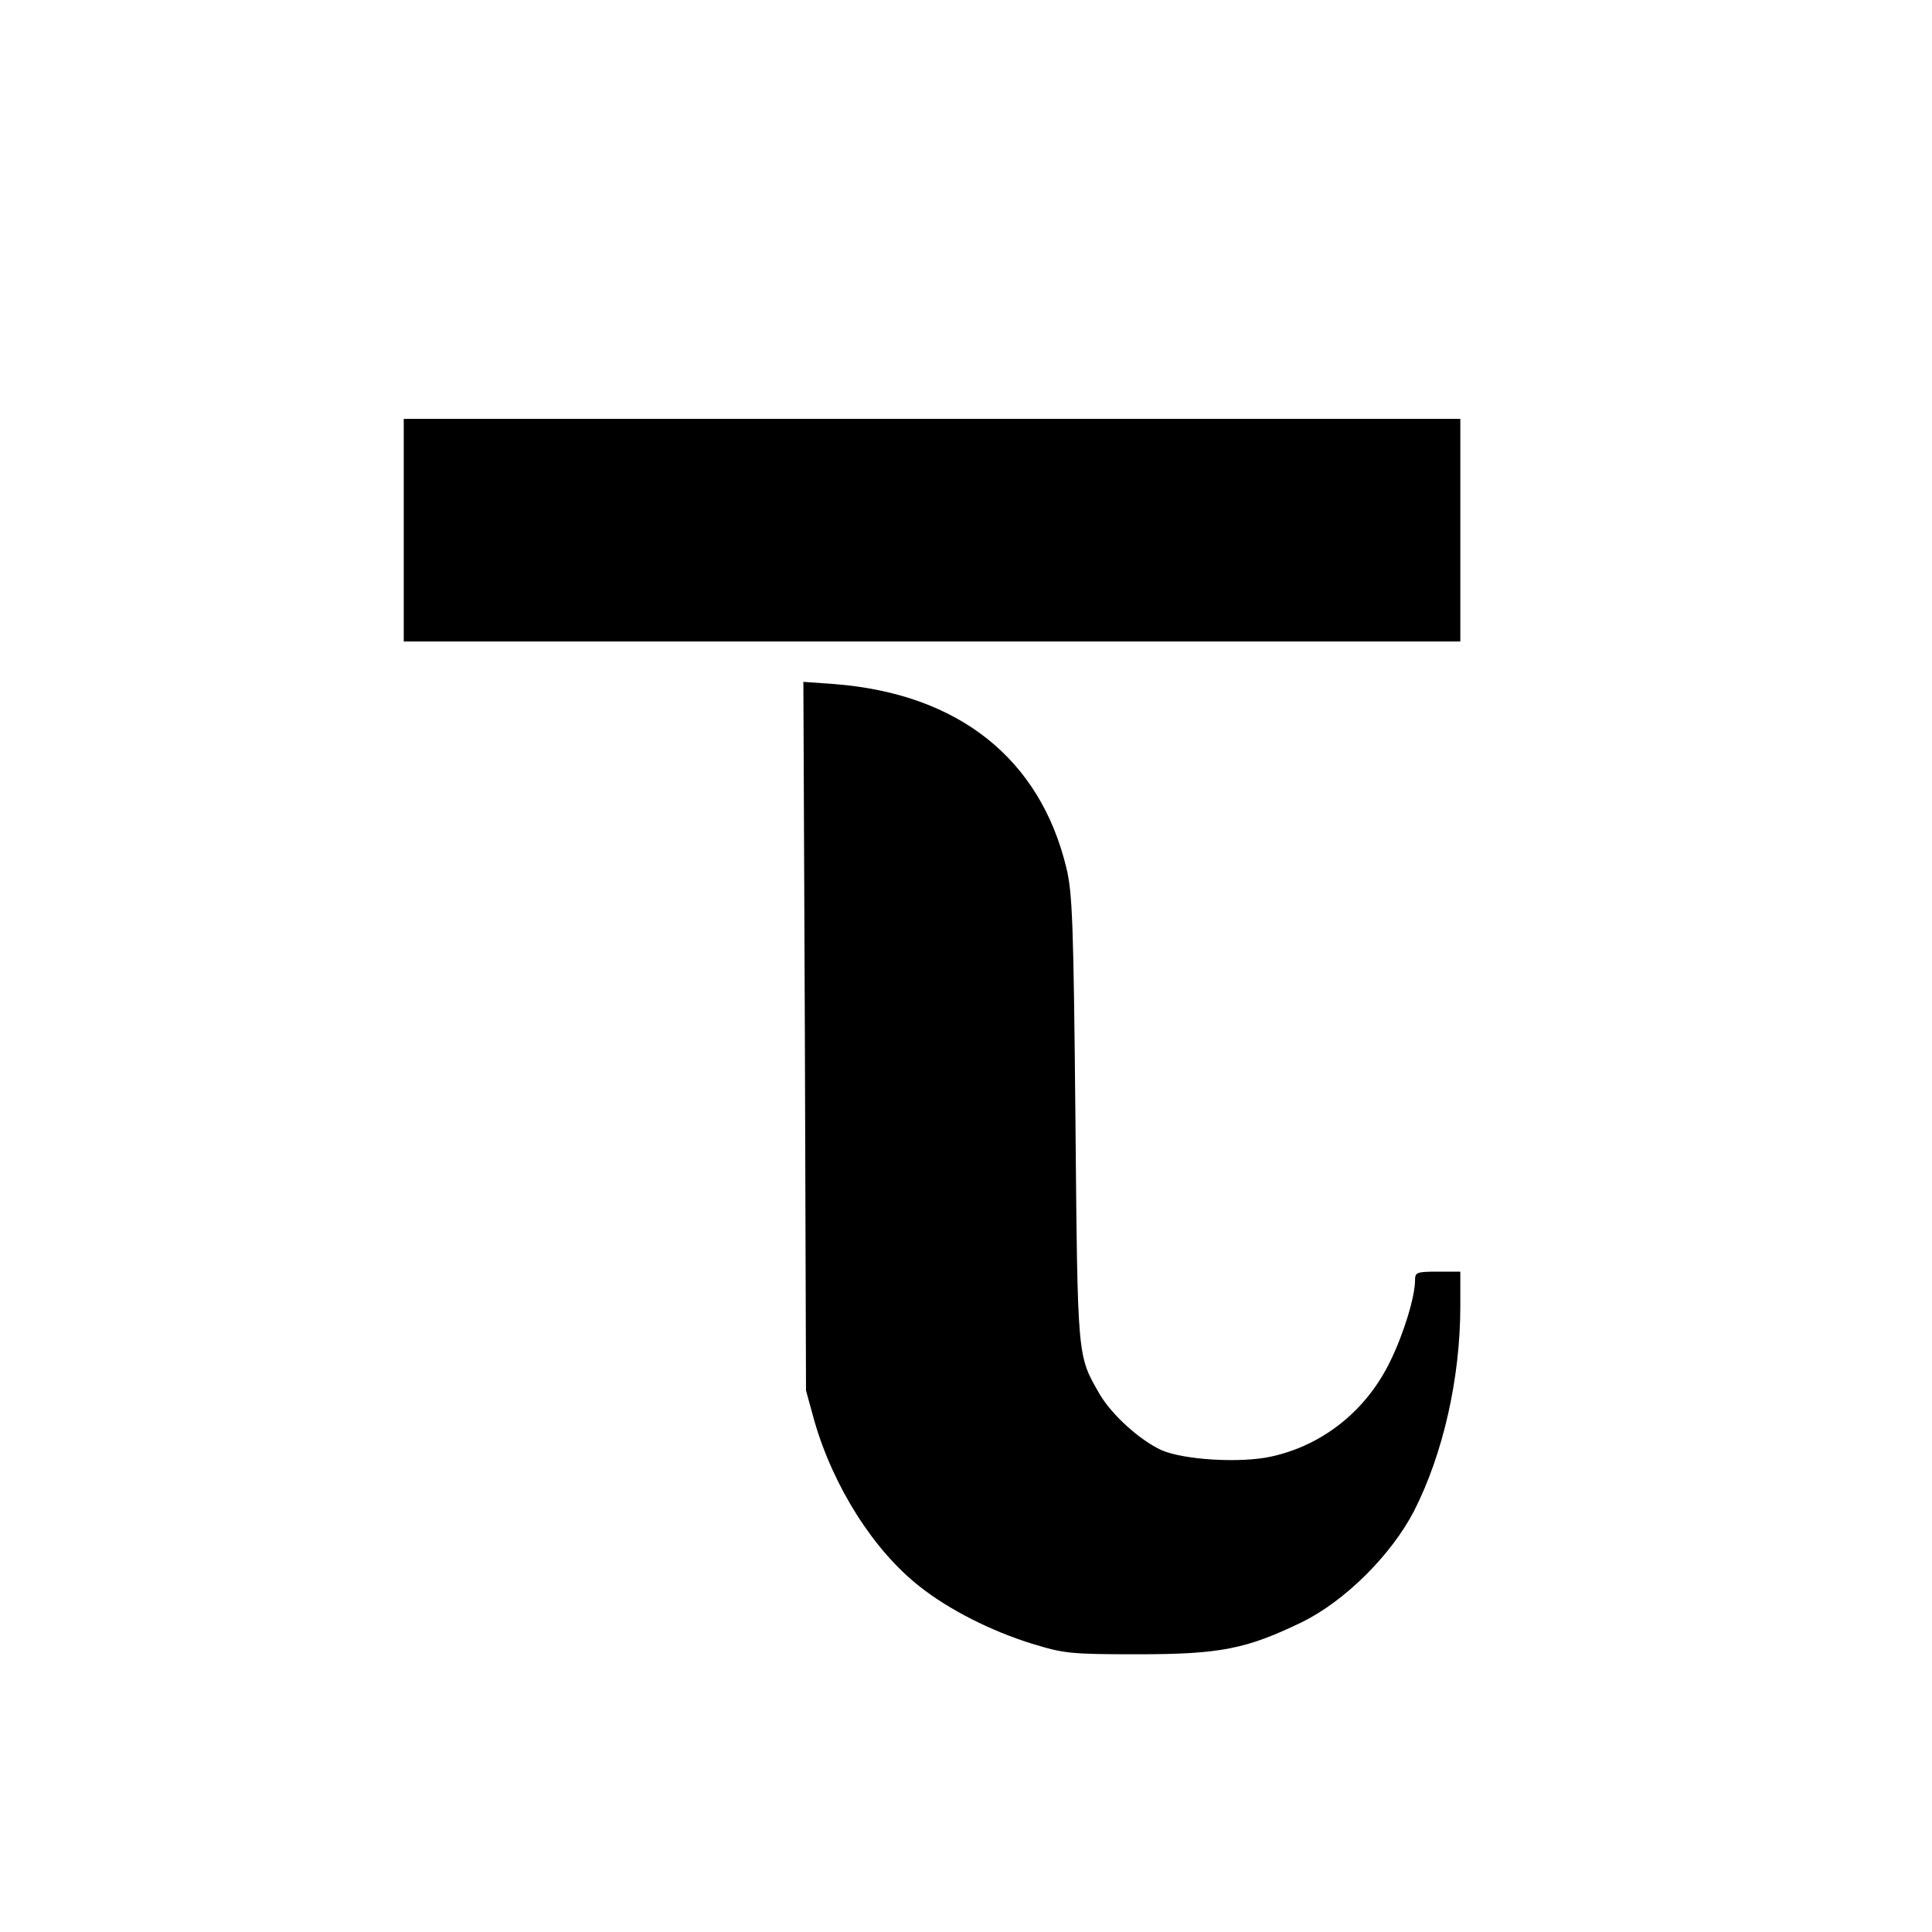
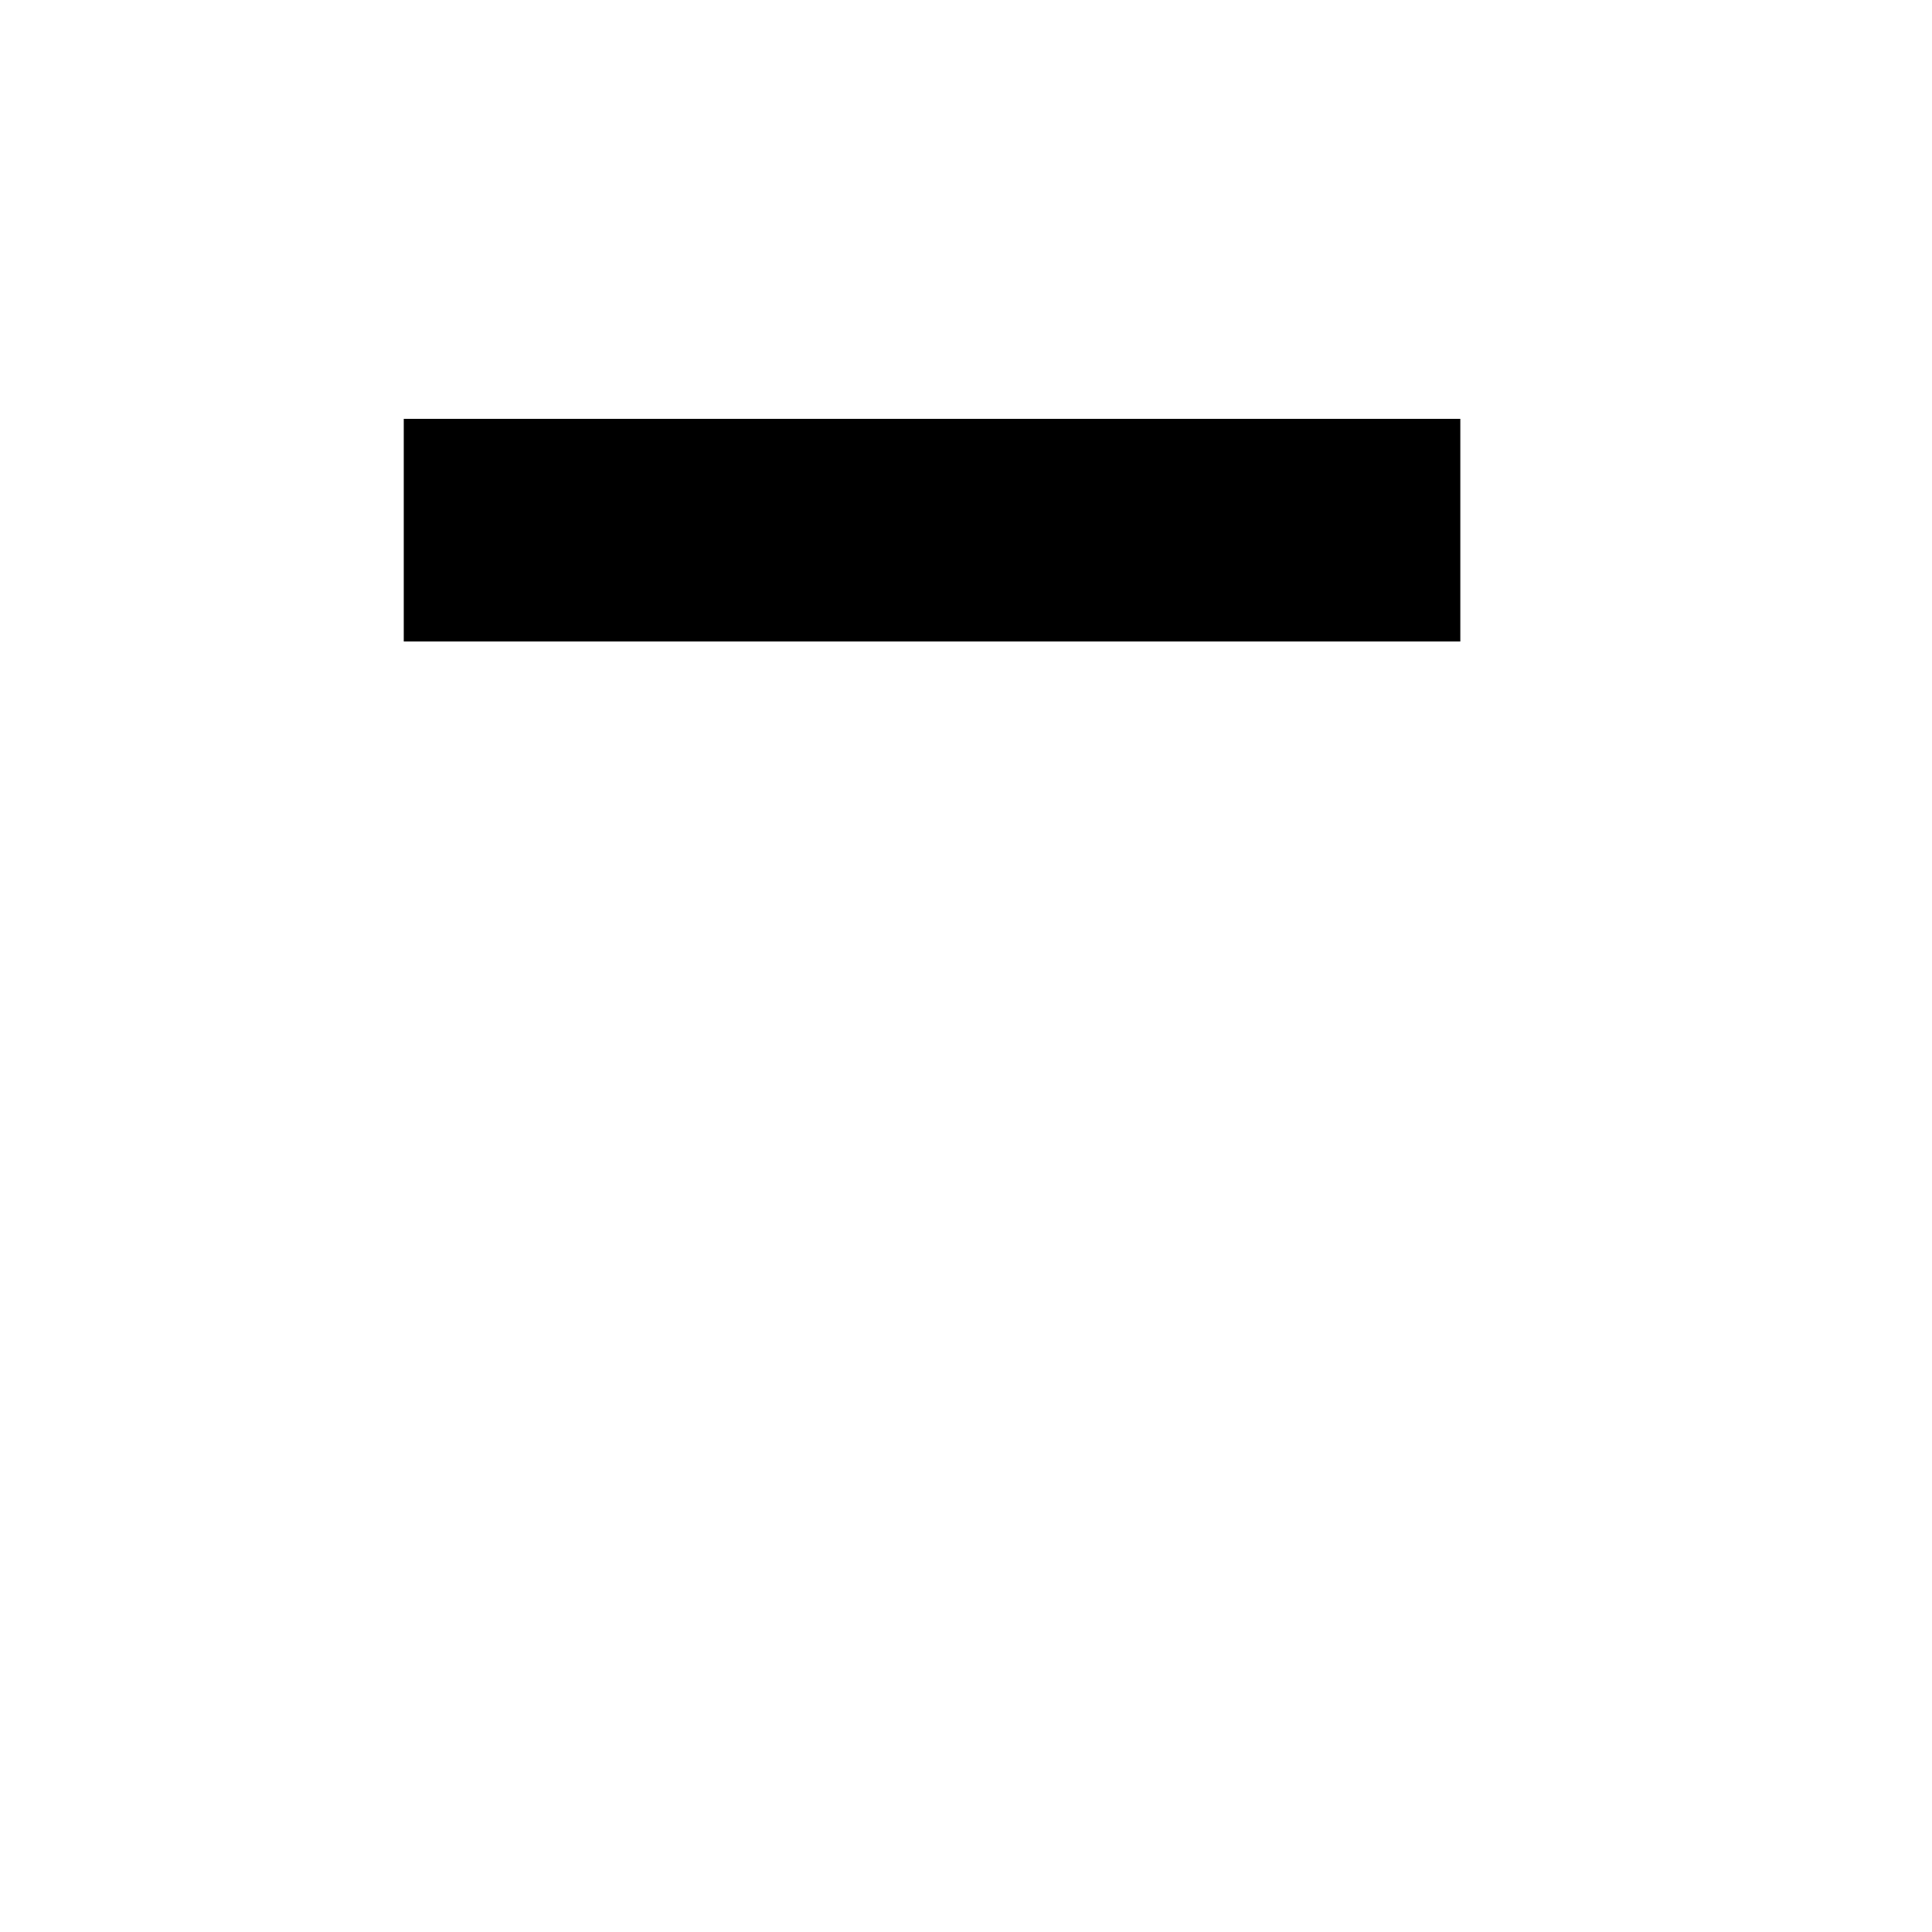
<svg xmlns="http://www.w3.org/2000/svg" version="1.0" width="512pt" height="512pt" viewBox="0 0 512 512" preserveAspectRatio="xMidYMid meet">
  <g transform="translate(0,512) scale(0.1,-0.1)" fill="#000000" stroke="none">
    <path d="M1070 3715 l0 -295 1400 0 1400 0 0 295 0 295 -1400 0 -1400 0 0 -295z" />
-     <path d="M2133 2374 l3 -939 22 -80 c50 -174 157 -344 280 -440 77 -61 190 -118 297 -151 85 -26 101 -28 280 -28 219 0 288 14 435 85 114 56 236 177 297 294 77 151 123 352 123 544 l0 91 -60 0 c-56 0 -60 -2 -60 -23 0 -43 -30 -142 -66 -215 -63 -130 -178 -222 -315 -252 -81 -18 -232 -9 -291 17 -57 26 -131 93 -163 147 -61 106 -59 89 -65 731 -5 522 -8 599 -24 665 -70 290 -286 461 -613 487 l-84 6 4 -939z" />
  </g>
</svg>